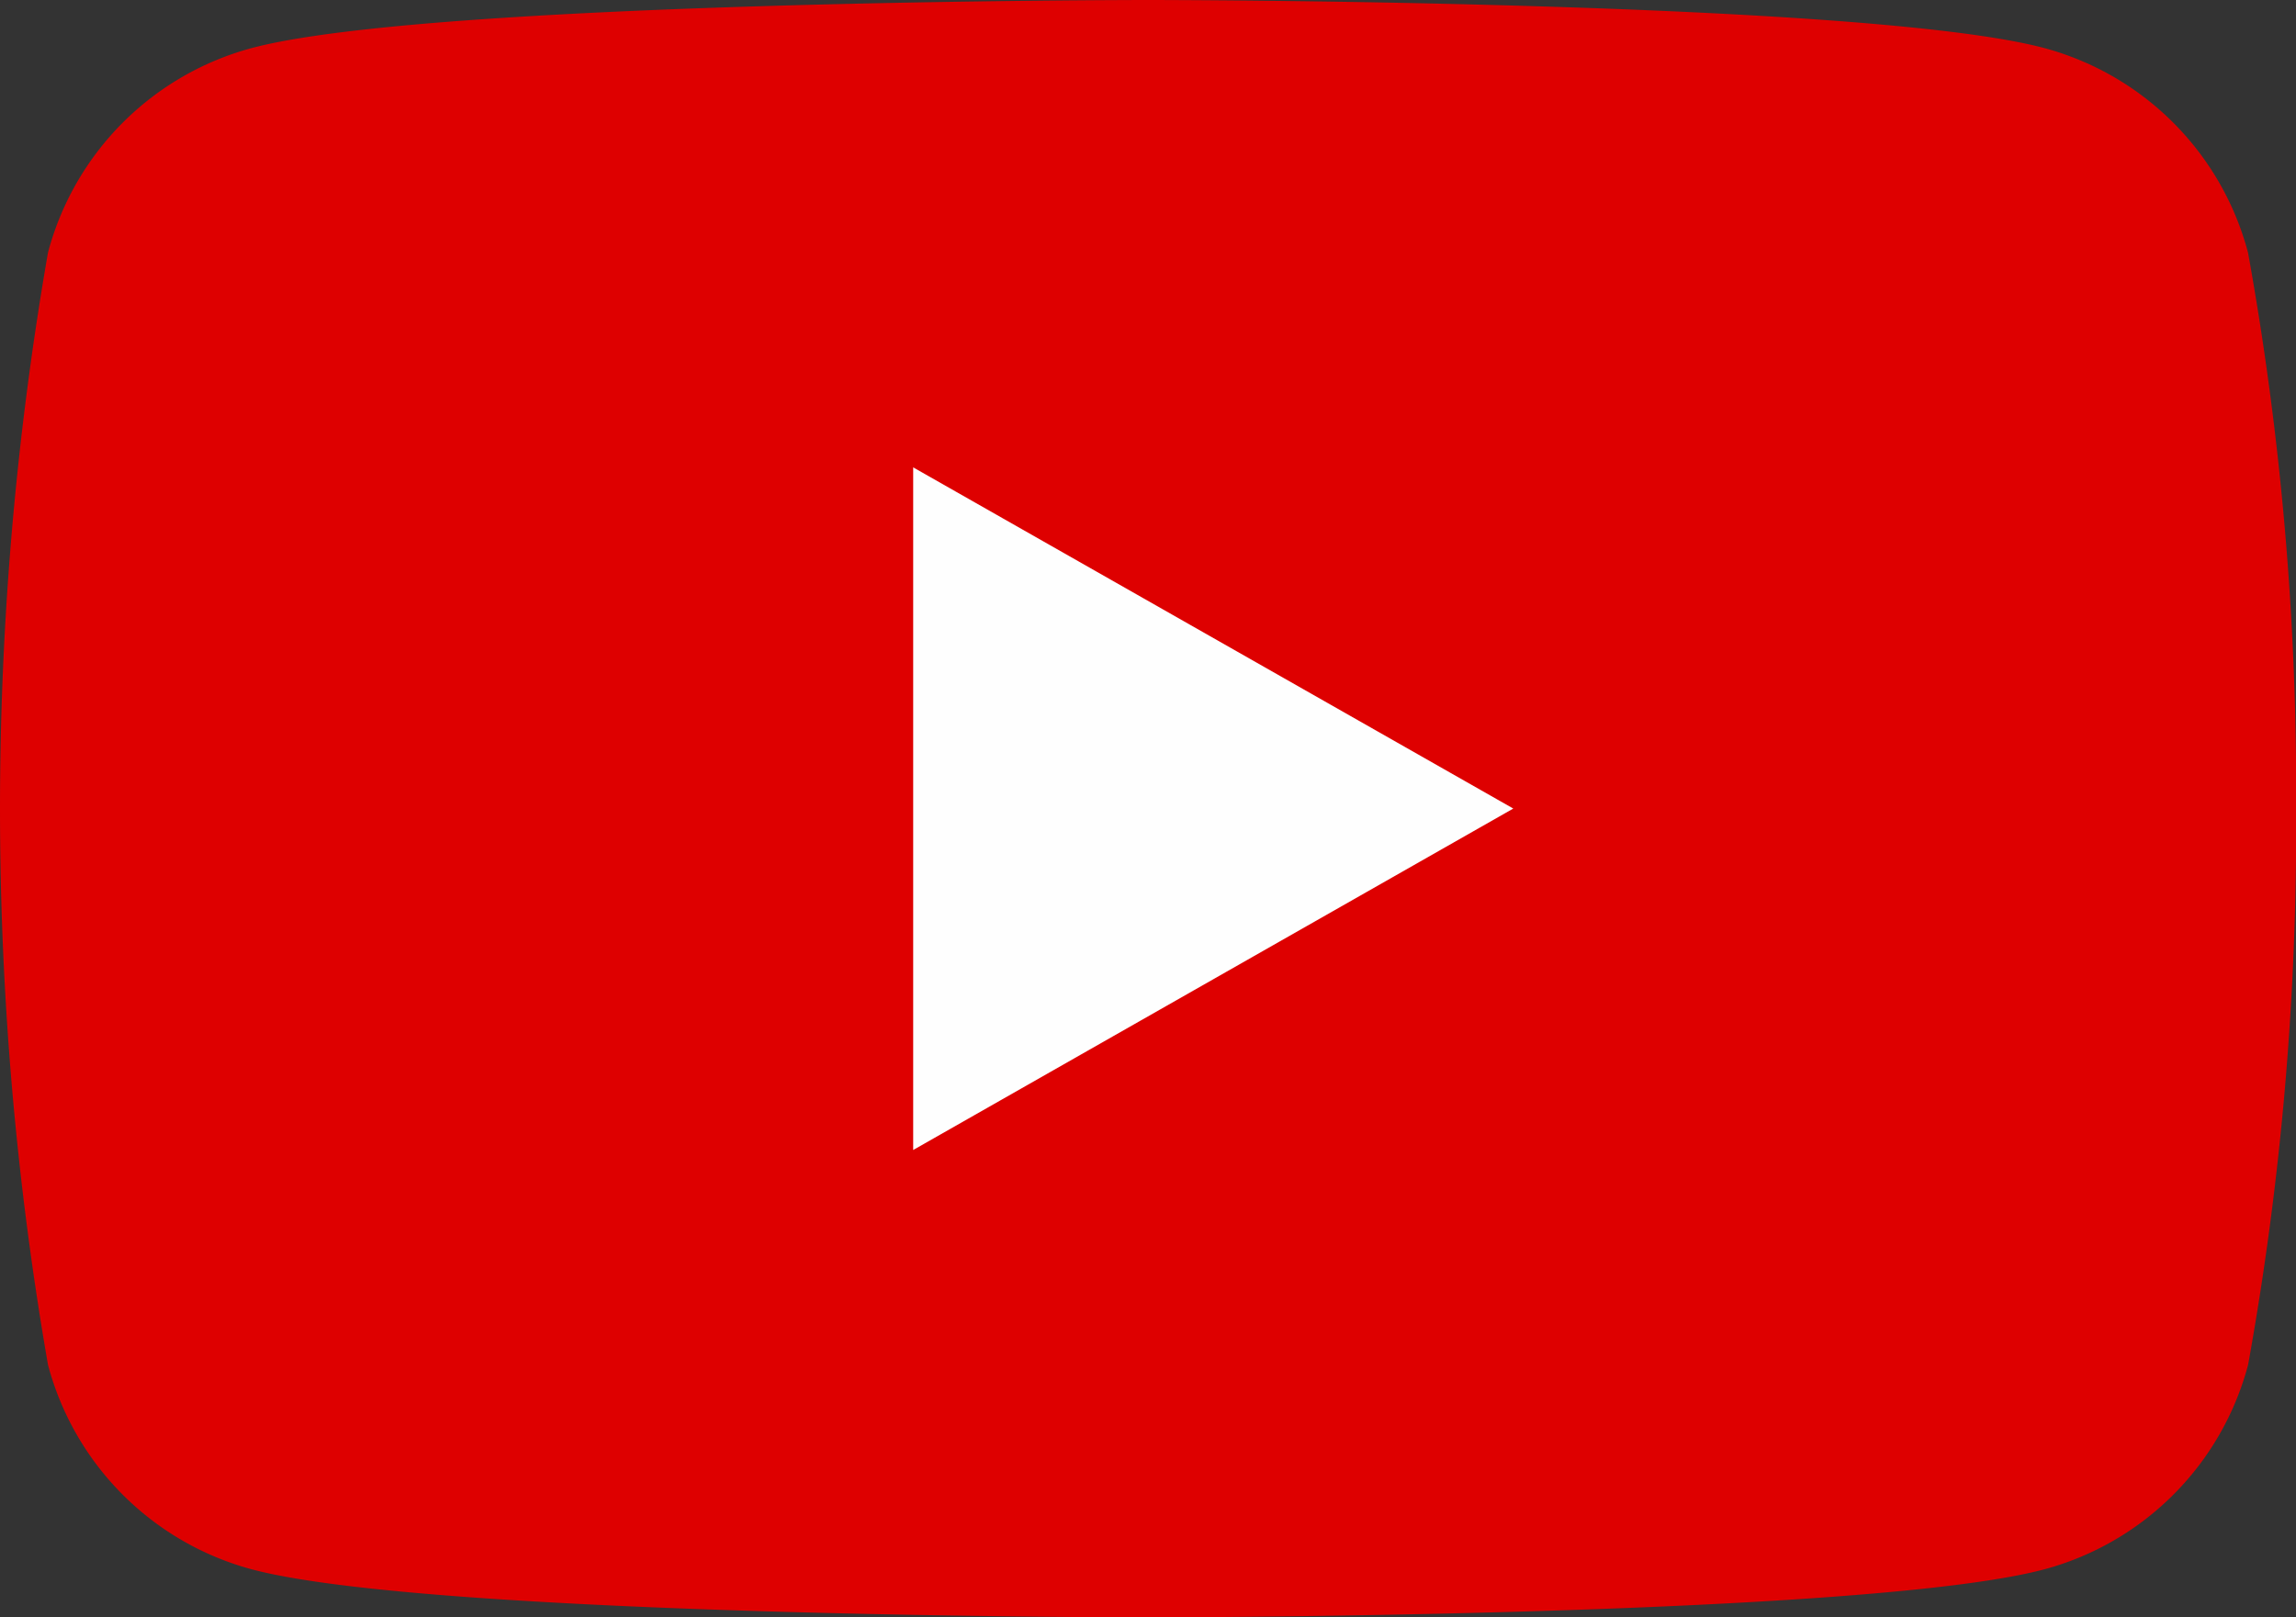
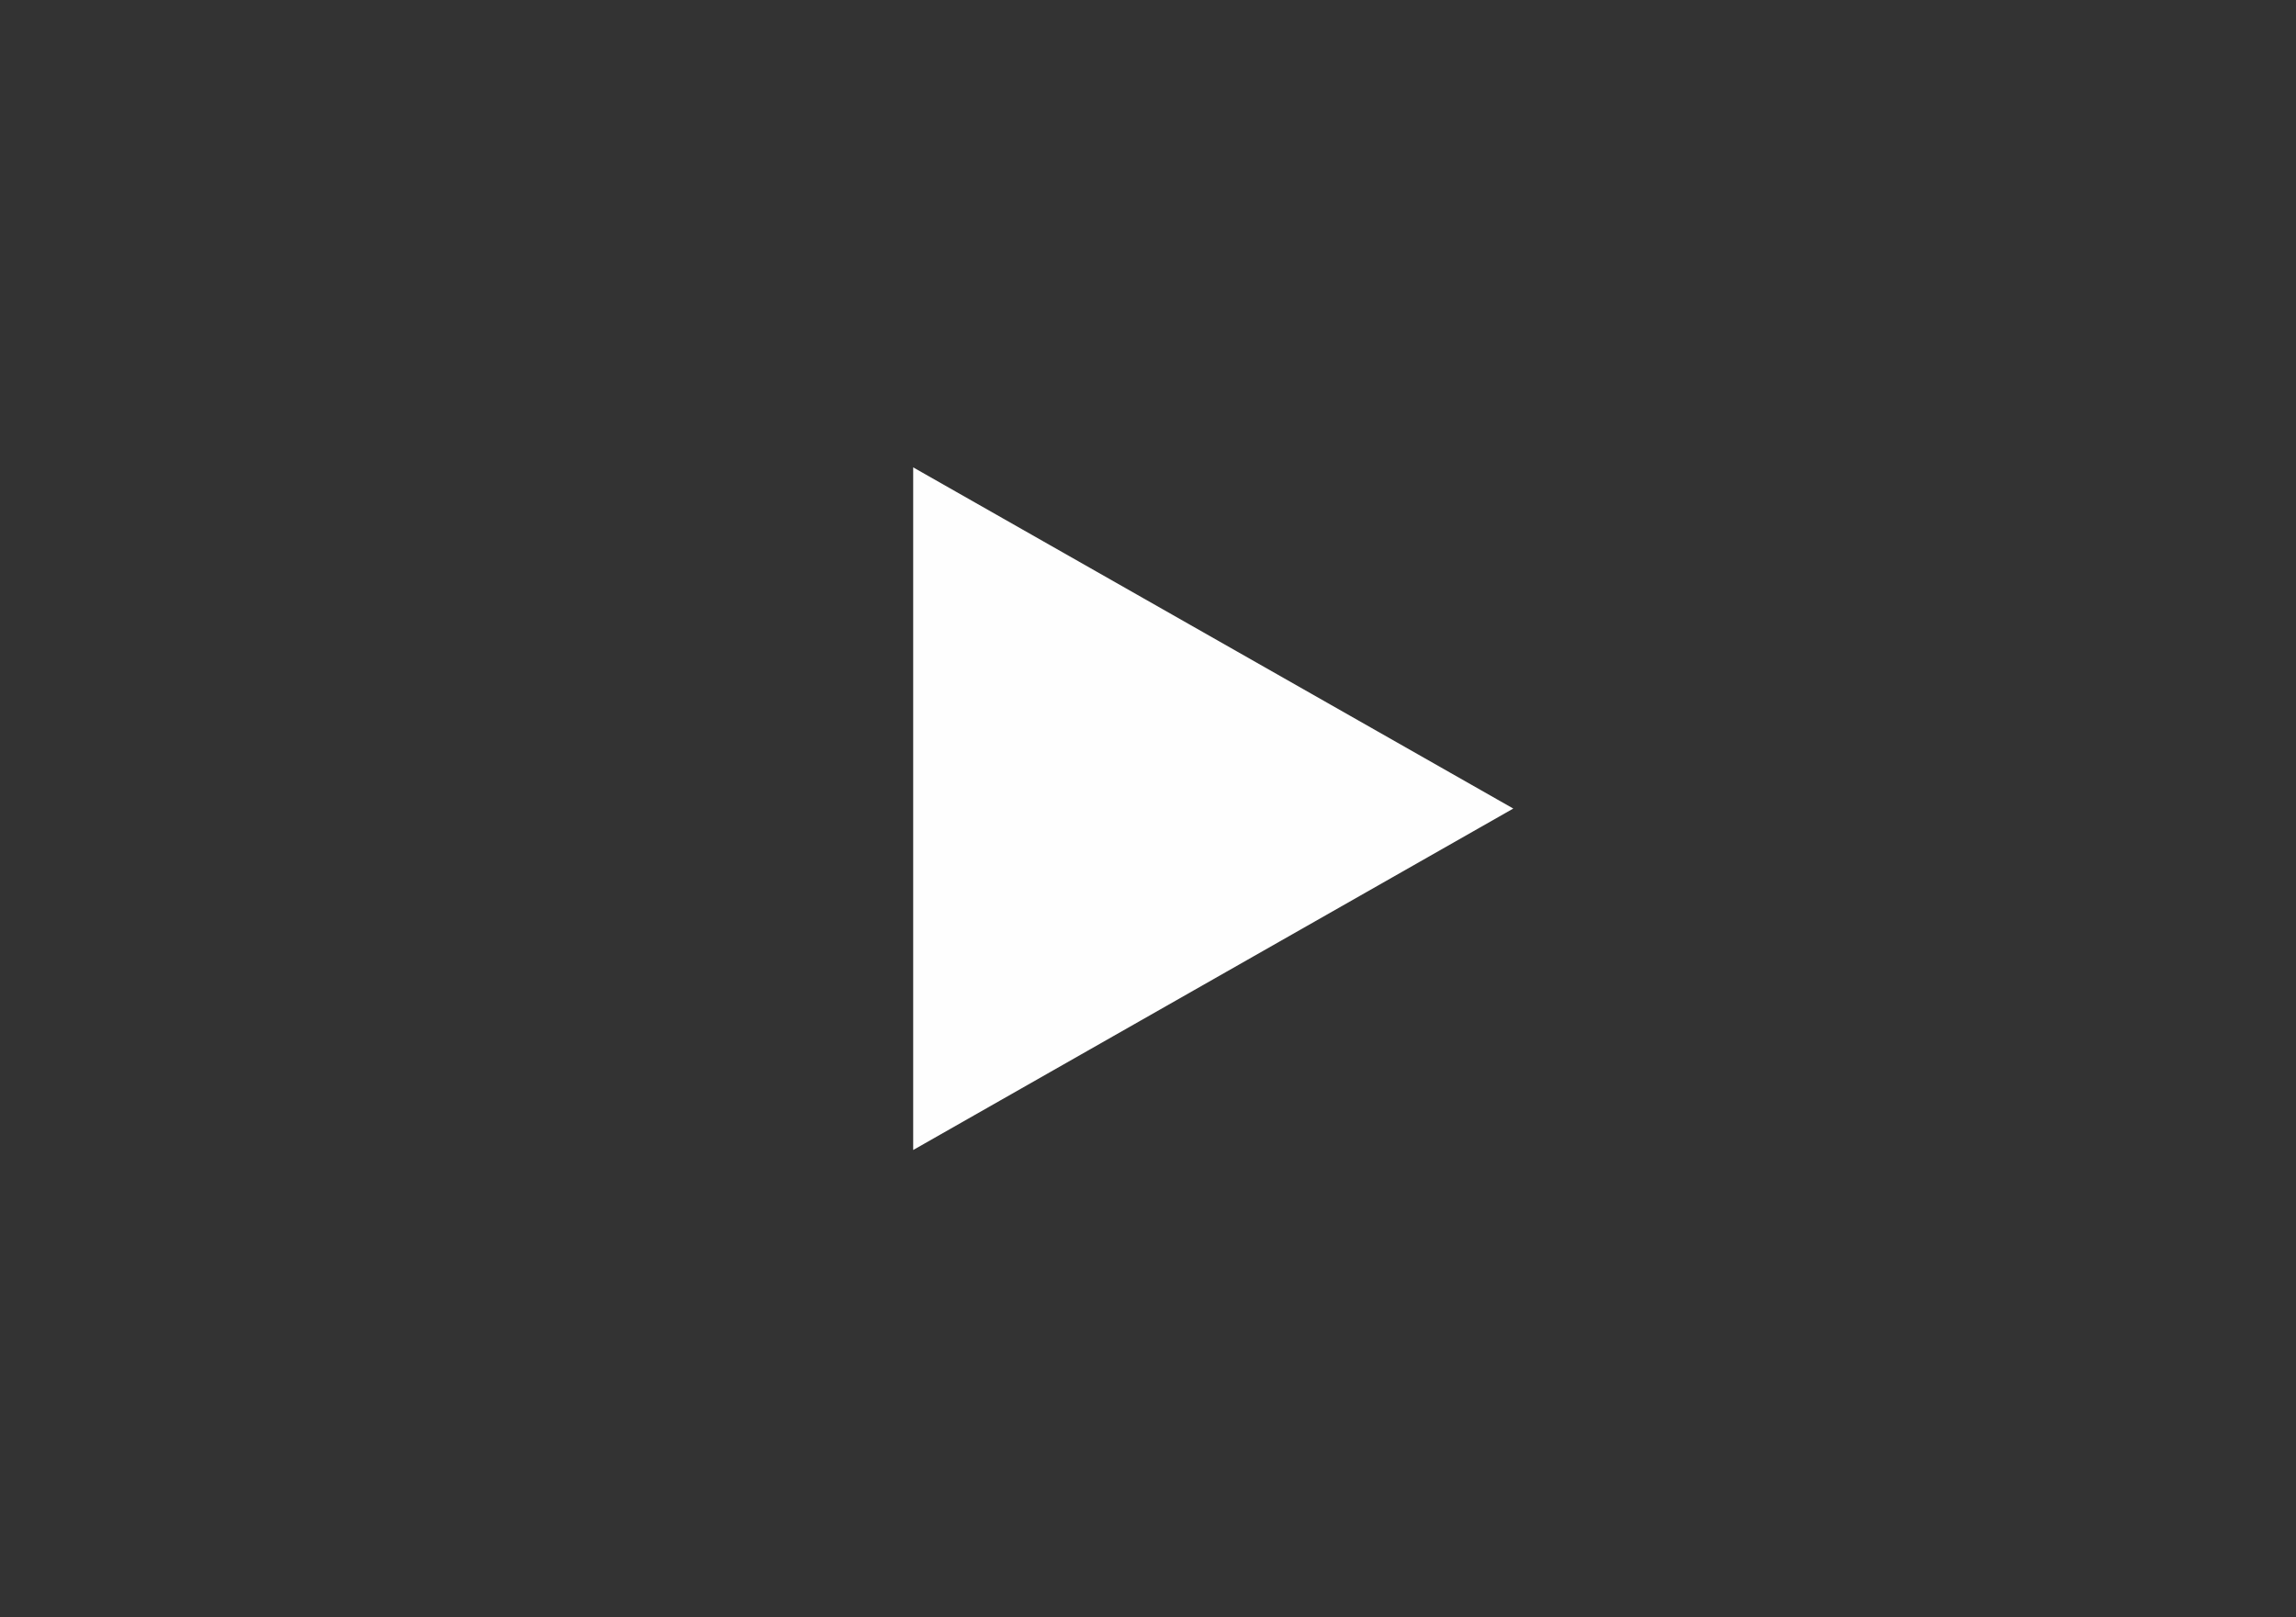
<svg xmlns="http://www.w3.org/2000/svg" width="25.359" height="17.867" viewBox="0 0 25.359 17.867">
  <rect x="0" y="0" width="25.359" height="17.867" fill="#333333" stroke="none" />
  <defs>
    <style>.a{fill:#de0000;}.b{fill:#fefefe;}</style>
  </defs>
  <g transform="translate(25.359) rotate(90)">
    <g transform="translate(-34 33.359) rotate(-90)">
-       <path class="a" d="M32.829,36.79a3.186,3.186,0,0,0-2.242-2.257C28.61,34,20.68,34,20.68,34s-7.93,0-9.908.533A3.186,3.186,0,0,0,8.53,36.79a35.873,35.873,0,0,0,0,12.287,3.186,3.186,0,0,0,2.242,2.257c1.978.533,9.908.533,9.908.533s7.93,0,9.908-.533a3.186,3.186,0,0,0,2.242-2.257,33.423,33.423,0,0,0,.53-6.143A33.423,33.423,0,0,0,32.829,36.79Z" />
      <path class="b" d="M78,77.372V69.831L84.628,73.6Z" transform="translate(-59.914 -30.668)" />
    </g>
  </g>
</svg>